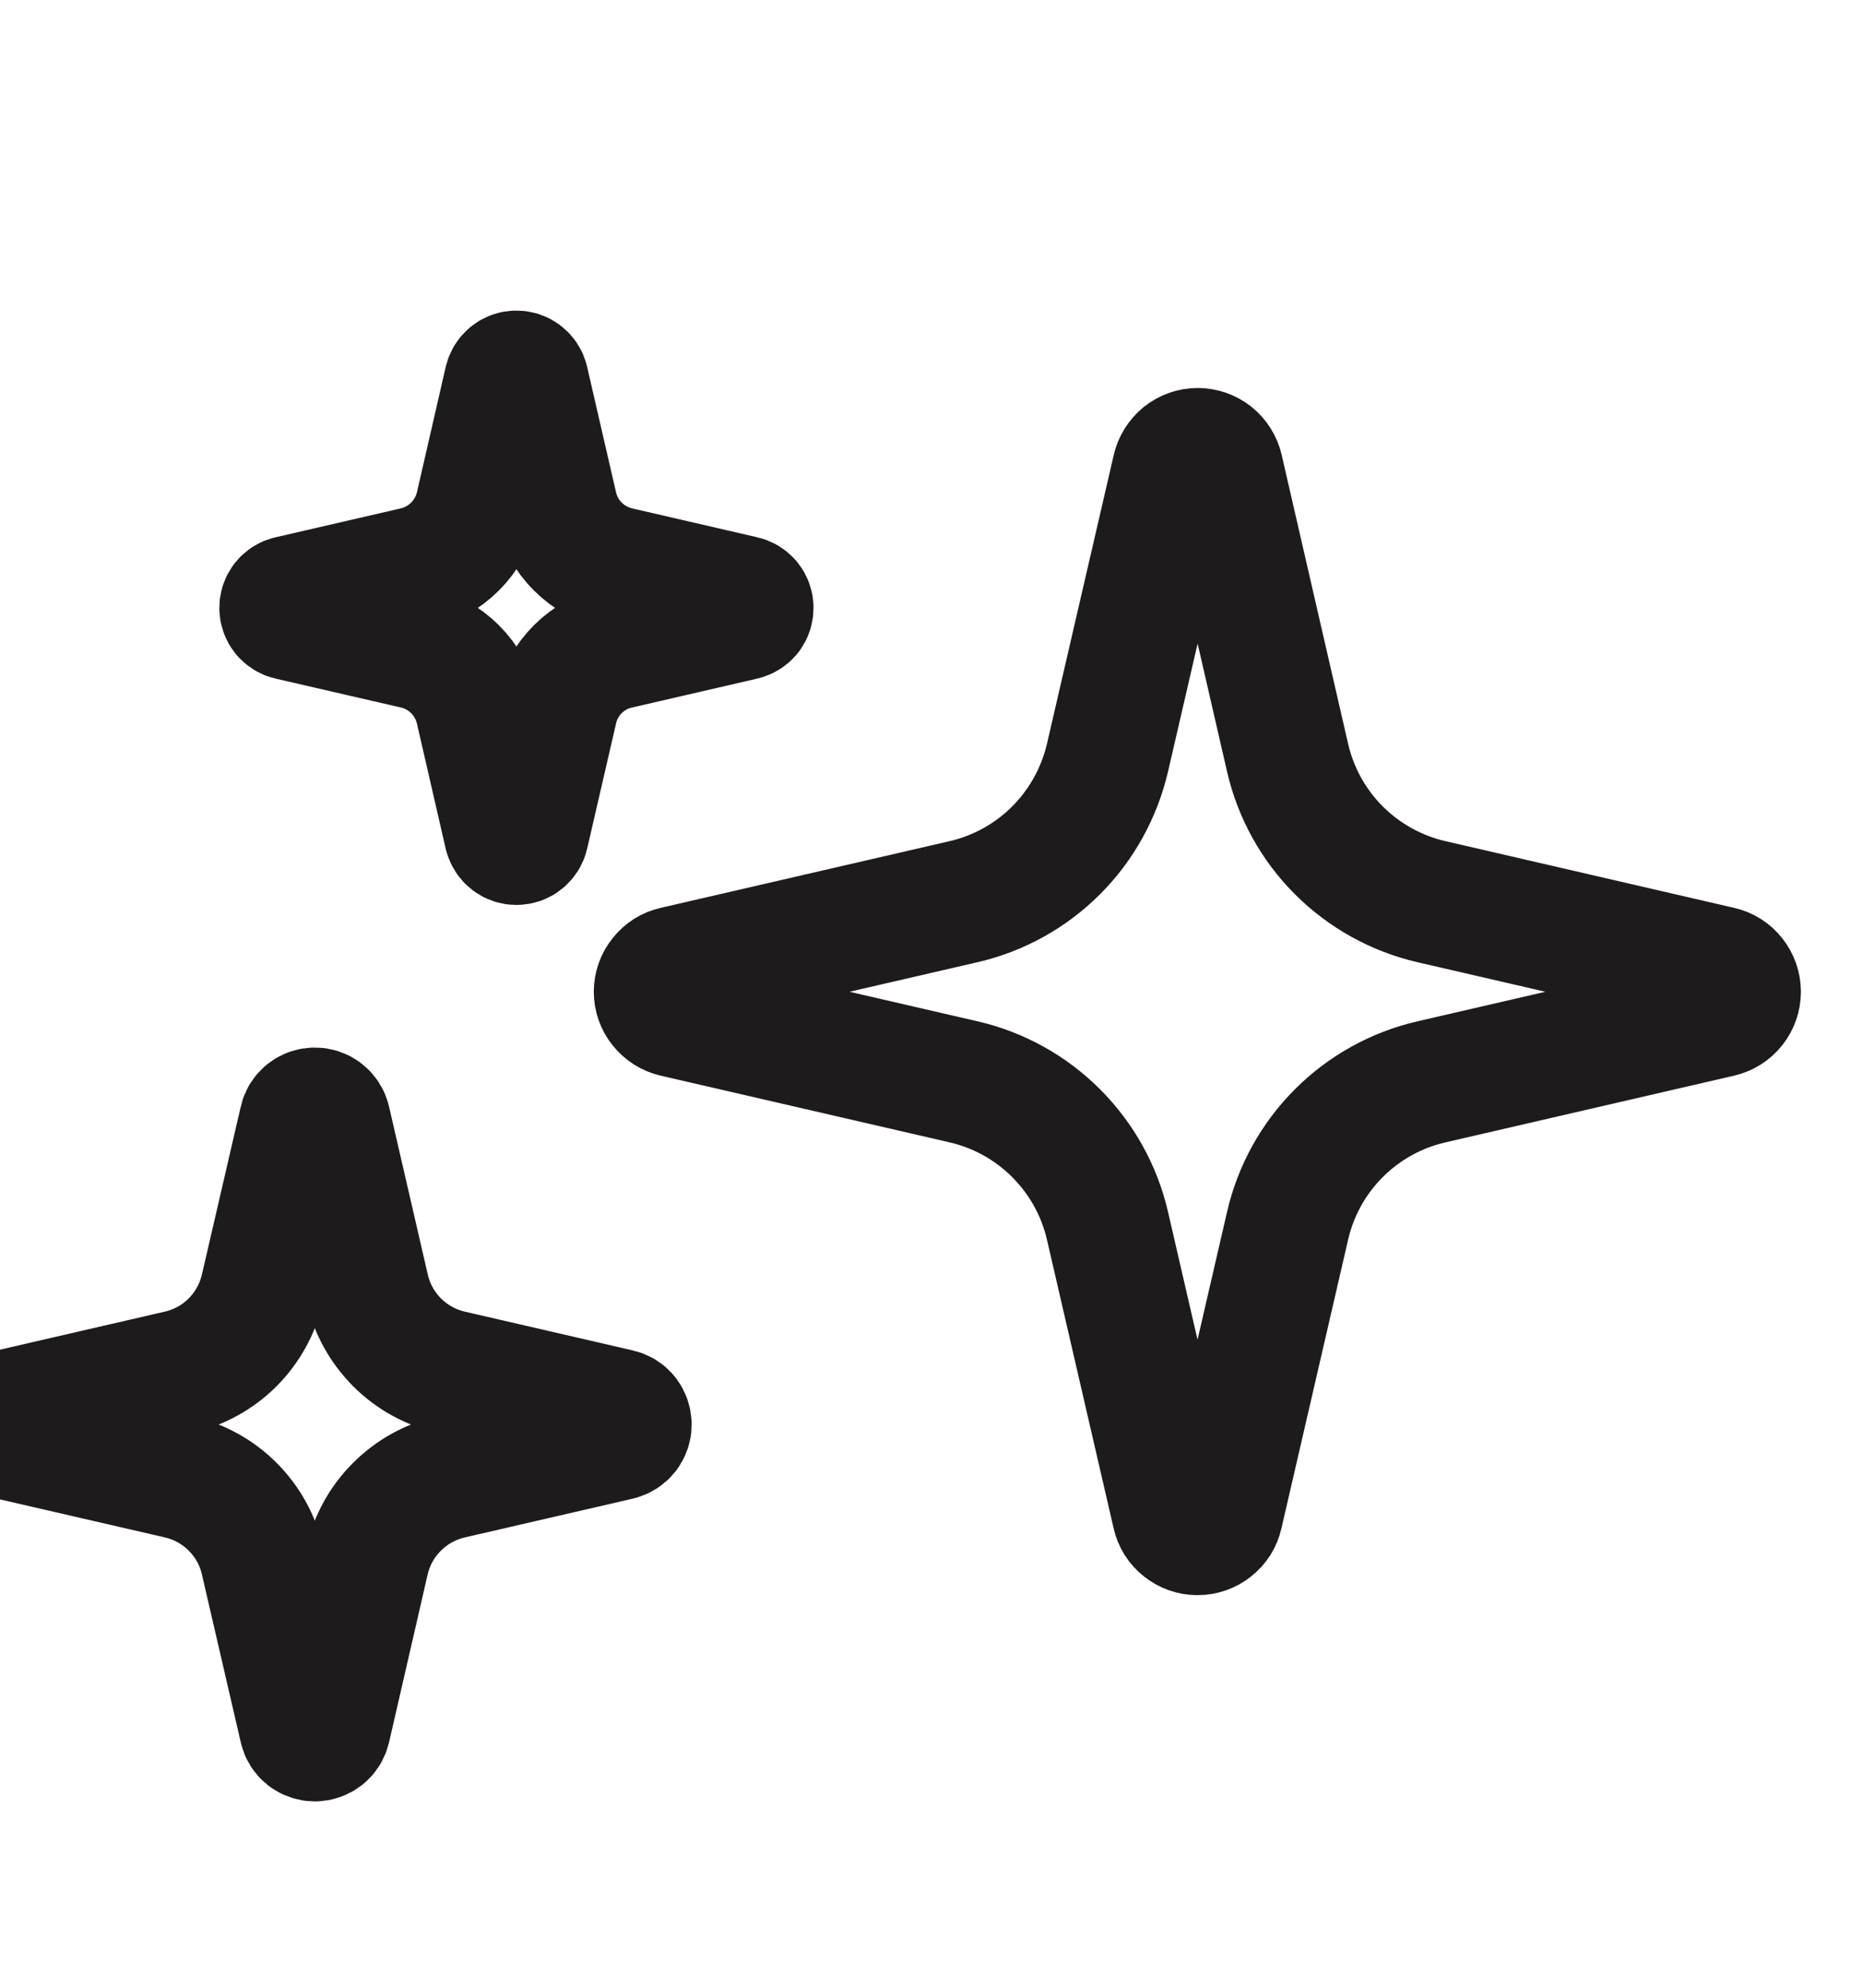
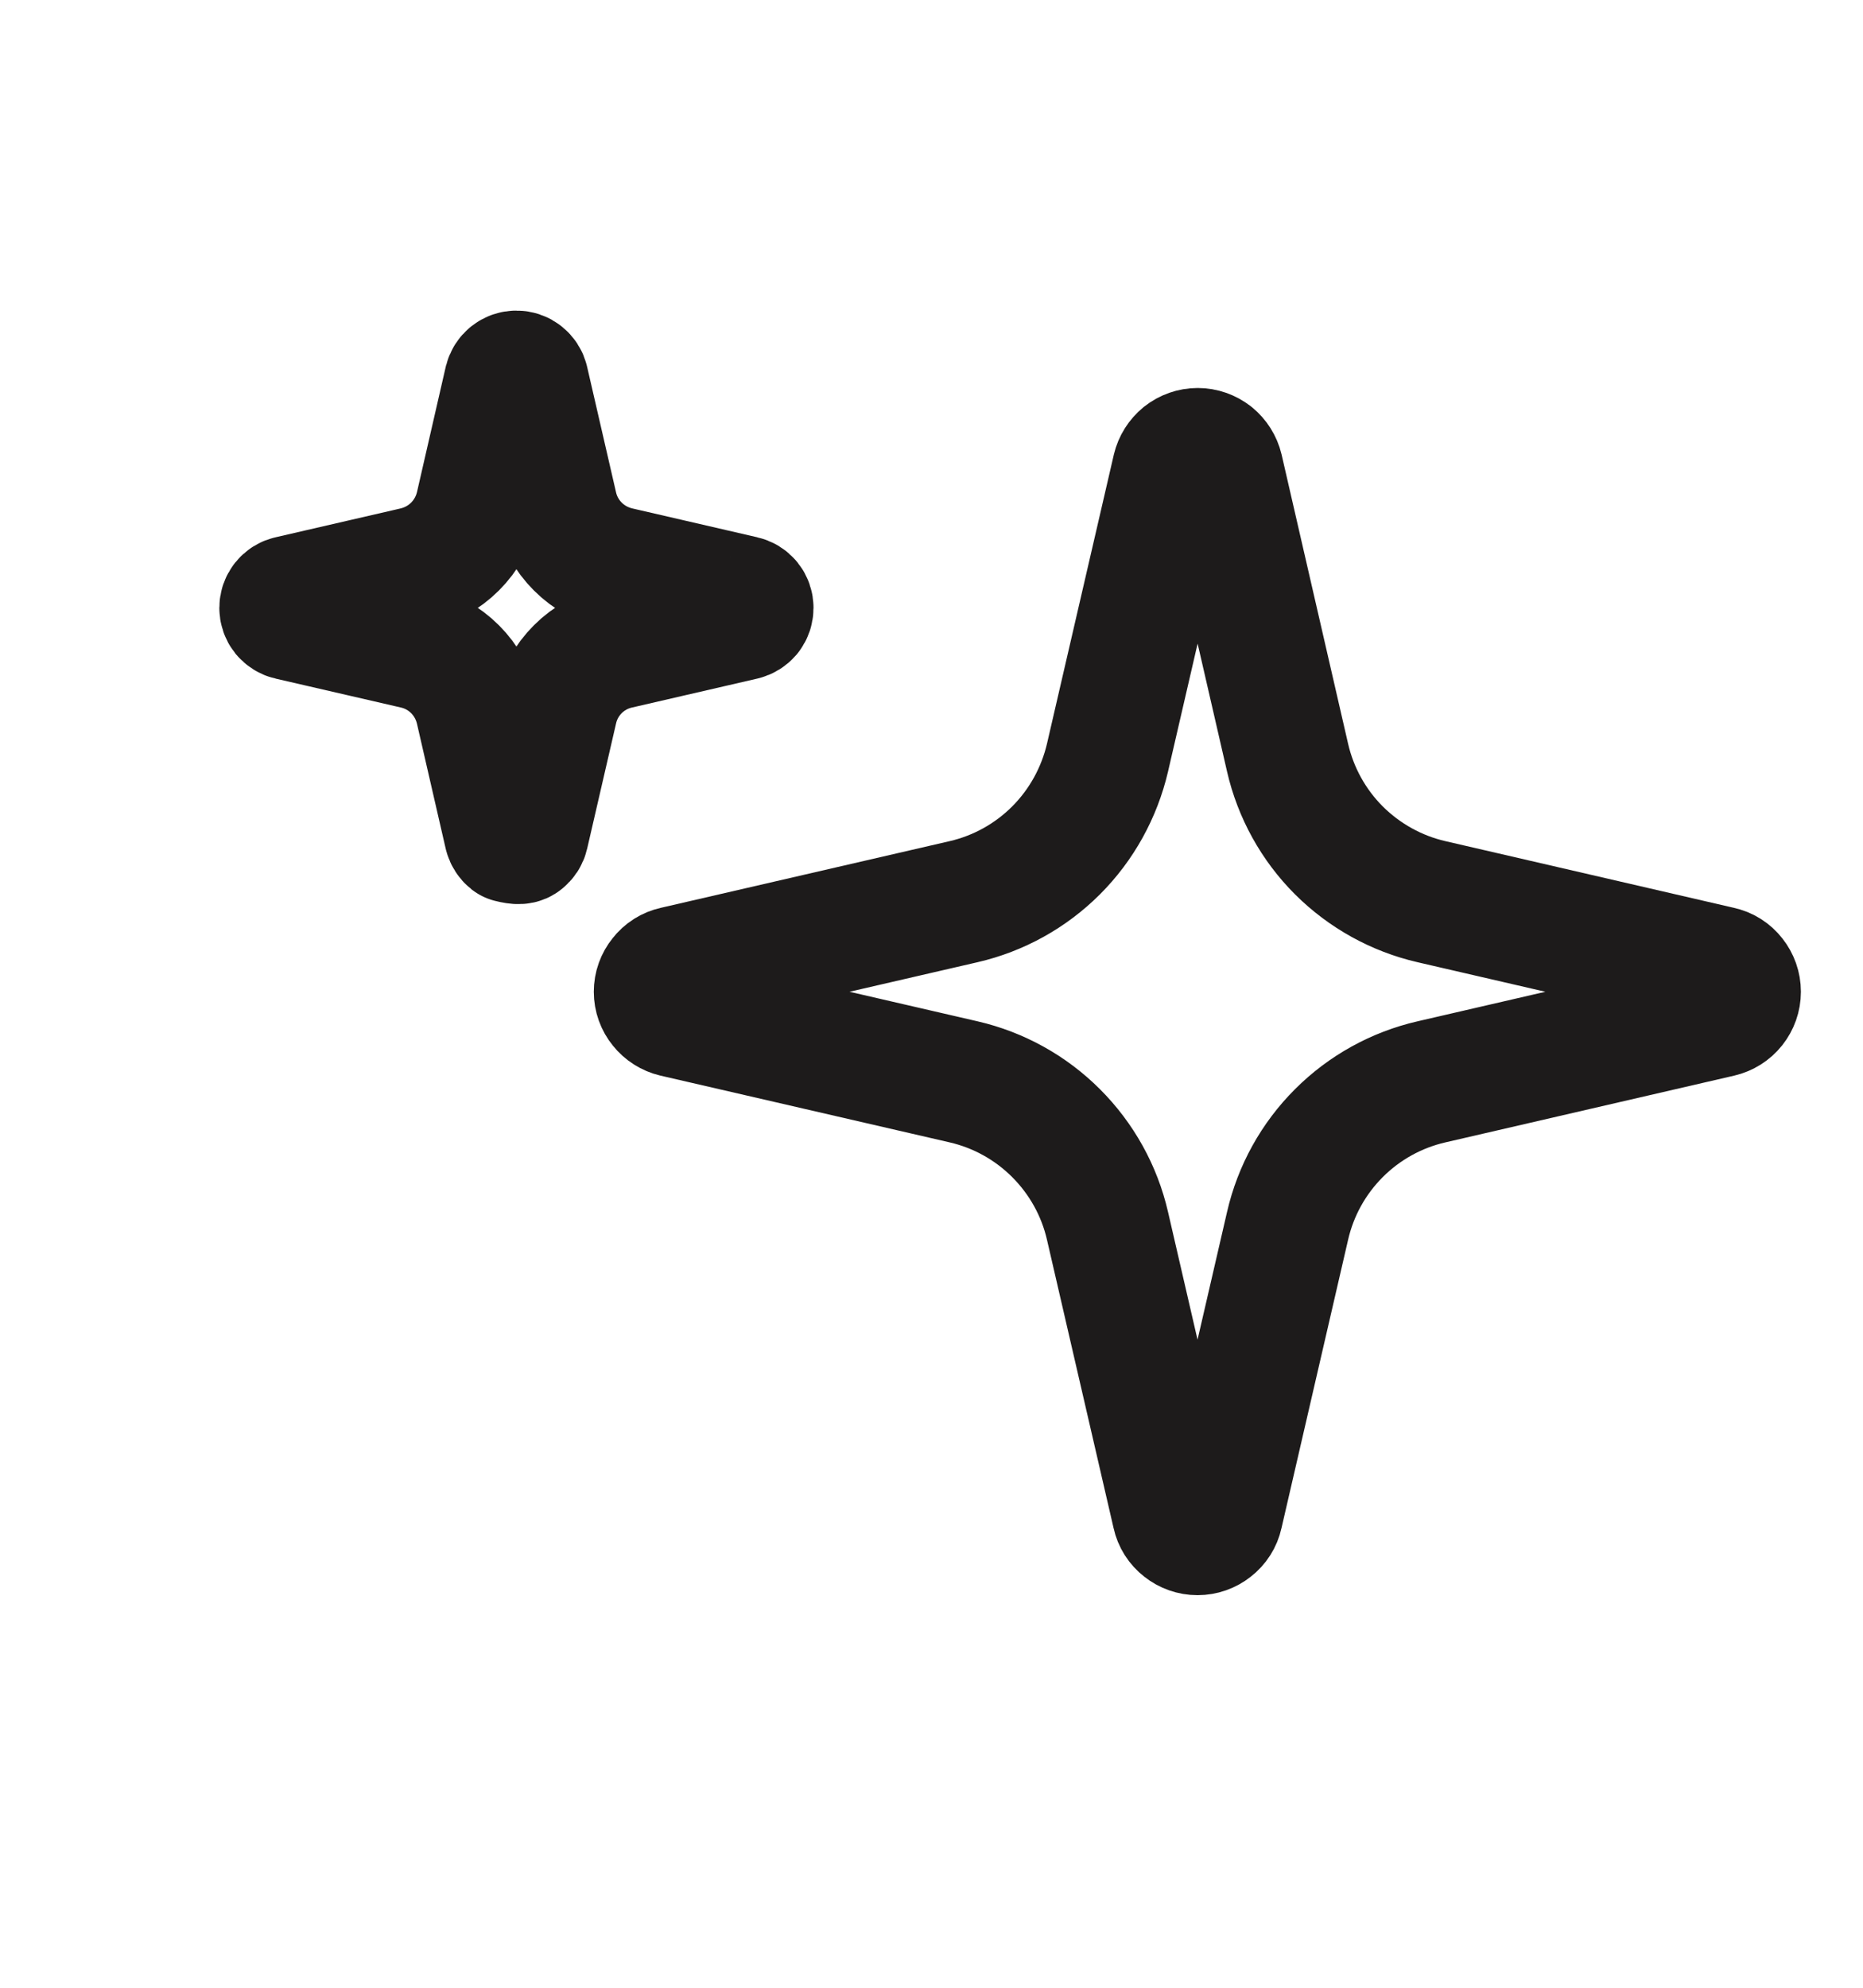
<svg xmlns="http://www.w3.org/2000/svg" fill="none" viewBox="0 0 15 16" height="16" width="15">
  <g clip-path="url(#clip0_4201_2232)">
    <path stroke-linejoin="round" stroke-linecap="round" stroke="#1D1B1B" d="M8.917 6.099C8.851 6.381 8.708 6.64 8.503 6.845C8.298 7.05 8.04 7.193 7.758 7.258L5.431 7.795C5.389 7.804 5.351 7.828 5.324 7.863C5.296 7.897 5.281 7.939 5.281 7.983C5.281 8.027 5.296 8.069 5.324 8.103C5.351 8.137 5.389 8.161 5.431 8.171L7.758 8.708C8.04 8.773 8.298 8.916 8.503 9.121C8.708 9.326 8.852 9.584 8.917 9.867L9.454 12.191C9.463 12.233 9.487 12.271 9.522 12.298C9.556 12.325 9.598 12.34 9.642 12.34C9.686 12.34 9.728 12.325 9.762 12.298C9.797 12.271 9.821 12.233 9.83 12.191L10.367 9.867C10.432 9.584 10.575 9.326 10.78 9.121C10.985 8.916 11.243 8.773 11.526 8.708L13.85 8.171C13.893 8.161 13.931 8.137 13.958 8.103C13.985 8.069 14 8.027 14 7.983C14 7.939 13.985 7.897 13.958 7.863C13.931 7.828 13.893 7.804 13.85 7.795L11.526 7.258C11.243 7.193 10.985 7.049 10.78 6.845C10.575 6.64 10.432 6.381 10.367 6.099L9.832 3.773C9.822 3.731 9.798 3.693 9.764 3.665C9.729 3.638 9.687 3.623 9.643 3.623C9.6 3.623 9.557 3.638 9.523 3.665C9.489 3.693 9.465 3.731 9.455 3.773L8.917 6.099Z" />
-     <path stroke-linejoin="round" stroke-linecap="round" stroke="#1D1B1B" d="M2.113 10.371C2.075 10.535 1.992 10.685 1.873 10.805C1.754 10.924 1.604 11.007 1.439 11.045L0.087 11.357C0.062 11.362 0.04 11.376 0.024 11.396C0.009 11.416 0 11.441 0 11.466C0 11.492 0.009 11.516 0.024 11.536C0.04 11.556 0.062 11.57 0.087 11.576L1.44 11.888C1.604 11.926 1.754 12.009 1.873 12.128C1.992 12.247 2.076 12.397 2.113 12.561L2.426 13.913C2.431 13.938 2.445 13.96 2.465 13.976C2.485 13.991 2.51 14 2.535 14C2.56 14 2.585 13.991 2.605 13.976C2.625 13.96 2.639 13.938 2.645 13.913L2.956 12.561C2.994 12.397 3.077 12.247 3.197 12.128C3.316 12.009 3.466 11.926 3.63 11.888L4.982 11.576C5.007 11.57 5.029 11.556 5.045 11.536C5.06 11.516 5.069 11.492 5.069 11.466C5.069 11.441 5.06 11.416 5.045 11.396C5.029 11.376 5.007 11.362 4.982 11.357L3.63 11.045C3.466 11.007 3.316 10.924 3.197 10.805C3.078 10.685 2.994 10.535 2.957 10.371L2.645 9.019C2.639 8.994 2.625 8.972 2.605 8.956C2.585 8.94 2.56 8.932 2.535 8.932C2.51 8.932 2.485 8.94 2.465 8.956C2.445 8.972 2.431 8.994 2.426 9.019L2.113 10.371Z" />
-     <path stroke-linejoin="round" stroke-linecap="round" stroke="#1D1B1B" d="M3.844 4.076C3.815 4.198 3.753 4.31 3.664 4.399C3.575 4.488 3.463 4.55 3.341 4.579L2.331 4.812C2.312 4.816 2.296 4.826 2.284 4.841C2.272 4.856 2.266 4.874 2.266 4.893C2.266 4.912 2.272 4.931 2.284 4.946C2.296 4.96 2.312 4.971 2.331 4.975L3.341 5.208C3.463 5.236 3.575 5.298 3.664 5.387C3.753 5.476 3.815 5.588 3.844 5.711L4.076 6.72C4.081 6.738 4.091 6.754 4.106 6.766C4.121 6.778 4.139 6.784 4.158 6.784C4.177 6.784 4.196 6.778 4.21 6.766C4.225 6.754 4.236 6.738 4.24 6.72L4.473 5.711C4.501 5.588 4.563 5.476 4.652 5.387C4.741 5.298 4.853 5.236 4.976 5.208L5.985 4.975C6.003 4.971 6.02 4.96 6.032 4.946C6.044 4.931 6.05 4.912 6.05 4.893C6.05 4.874 6.044 4.856 6.032 4.841C6.02 4.826 6.003 4.816 5.985 4.812L4.976 4.579C4.853 4.55 4.741 4.488 4.652 4.399C4.563 4.31 4.501 4.198 4.473 4.076L4.24 3.065C4.236 3.046 4.225 3.03 4.21 3.018C4.196 3.006 4.177 3 4.158 3C4.139 3 4.121 3.006 4.106 3.018C4.091 3.03 4.081 3.046 4.076 3.065L3.844 4.076Z" />
+     <path stroke-linejoin="round" stroke-linecap="round" stroke="#1D1B1B" d="M3.844 4.076C3.815 4.198 3.753 4.31 3.664 4.399C3.575 4.488 3.463 4.55 3.341 4.579L2.331 4.812C2.312 4.816 2.296 4.826 2.284 4.841C2.272 4.856 2.266 4.874 2.266 4.893C2.266 4.912 2.272 4.931 2.284 4.946C2.296 4.96 2.312 4.971 2.331 4.975L3.341 5.208C3.463 5.236 3.575 5.298 3.664 5.387C3.753 5.476 3.815 5.588 3.844 5.711L4.076 6.72C4.081 6.738 4.091 6.754 4.106 6.766C4.177 6.784 4.196 6.778 4.21 6.766C4.225 6.754 4.236 6.738 4.24 6.72L4.473 5.711C4.501 5.588 4.563 5.476 4.652 5.387C4.741 5.298 4.853 5.236 4.976 5.208L5.985 4.975C6.003 4.971 6.02 4.96 6.032 4.946C6.044 4.931 6.05 4.912 6.05 4.893C6.05 4.874 6.044 4.856 6.032 4.841C6.02 4.826 6.003 4.816 5.985 4.812L4.976 4.579C4.853 4.55 4.741 4.488 4.652 4.399C4.563 4.31 4.501 4.198 4.473 4.076L4.24 3.065C4.236 3.046 4.225 3.03 4.21 3.018C4.196 3.006 4.177 3 4.158 3C4.139 3 4.121 3.006 4.106 3.018C4.091 3.03 4.081 3.046 4.076 3.065L3.844 4.076Z" />
  </g>
  <defs>
    <clipPath id="clip0_4201_2232">
      <rect fill="white" height="16" width="14.937" />
    </clipPath>
  </defs>
</svg>